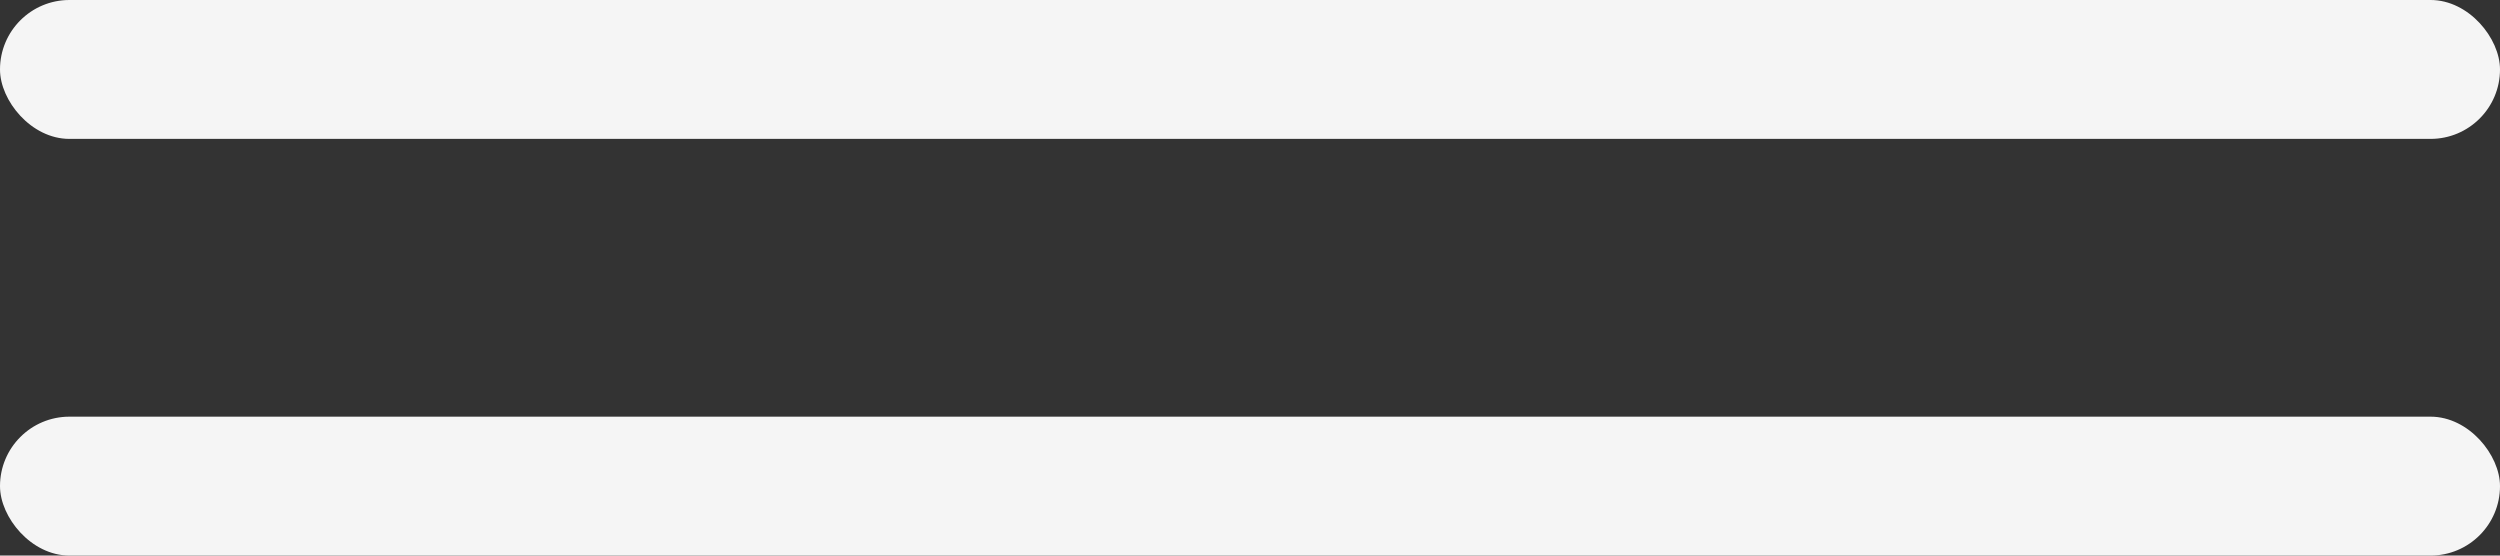
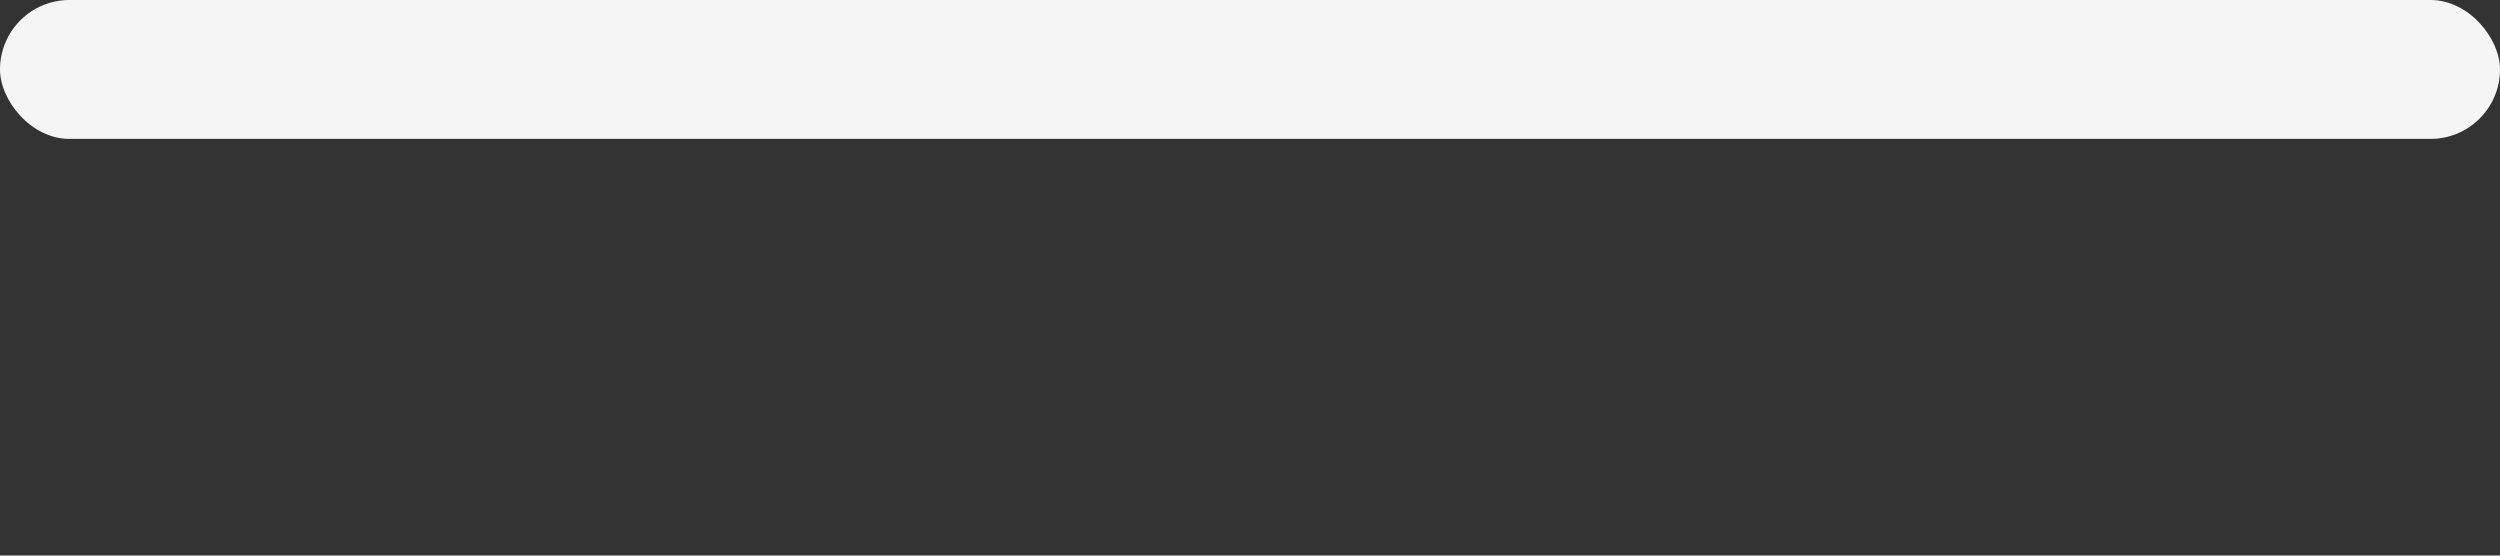
<svg xmlns="http://www.w3.org/2000/svg" width="54" height="12" viewBox="0 0 54 12" fill="none">
  <rect x="0" y="0" width="54" height="12" fill="#333333" stroke="none" />
  <rect width="54" height="3" rx="1.5" fill="#F5F5F5" />
-   <rect y="9" width="54" height="3" rx="1.5" fill="#F5F5F5" />
</svg>